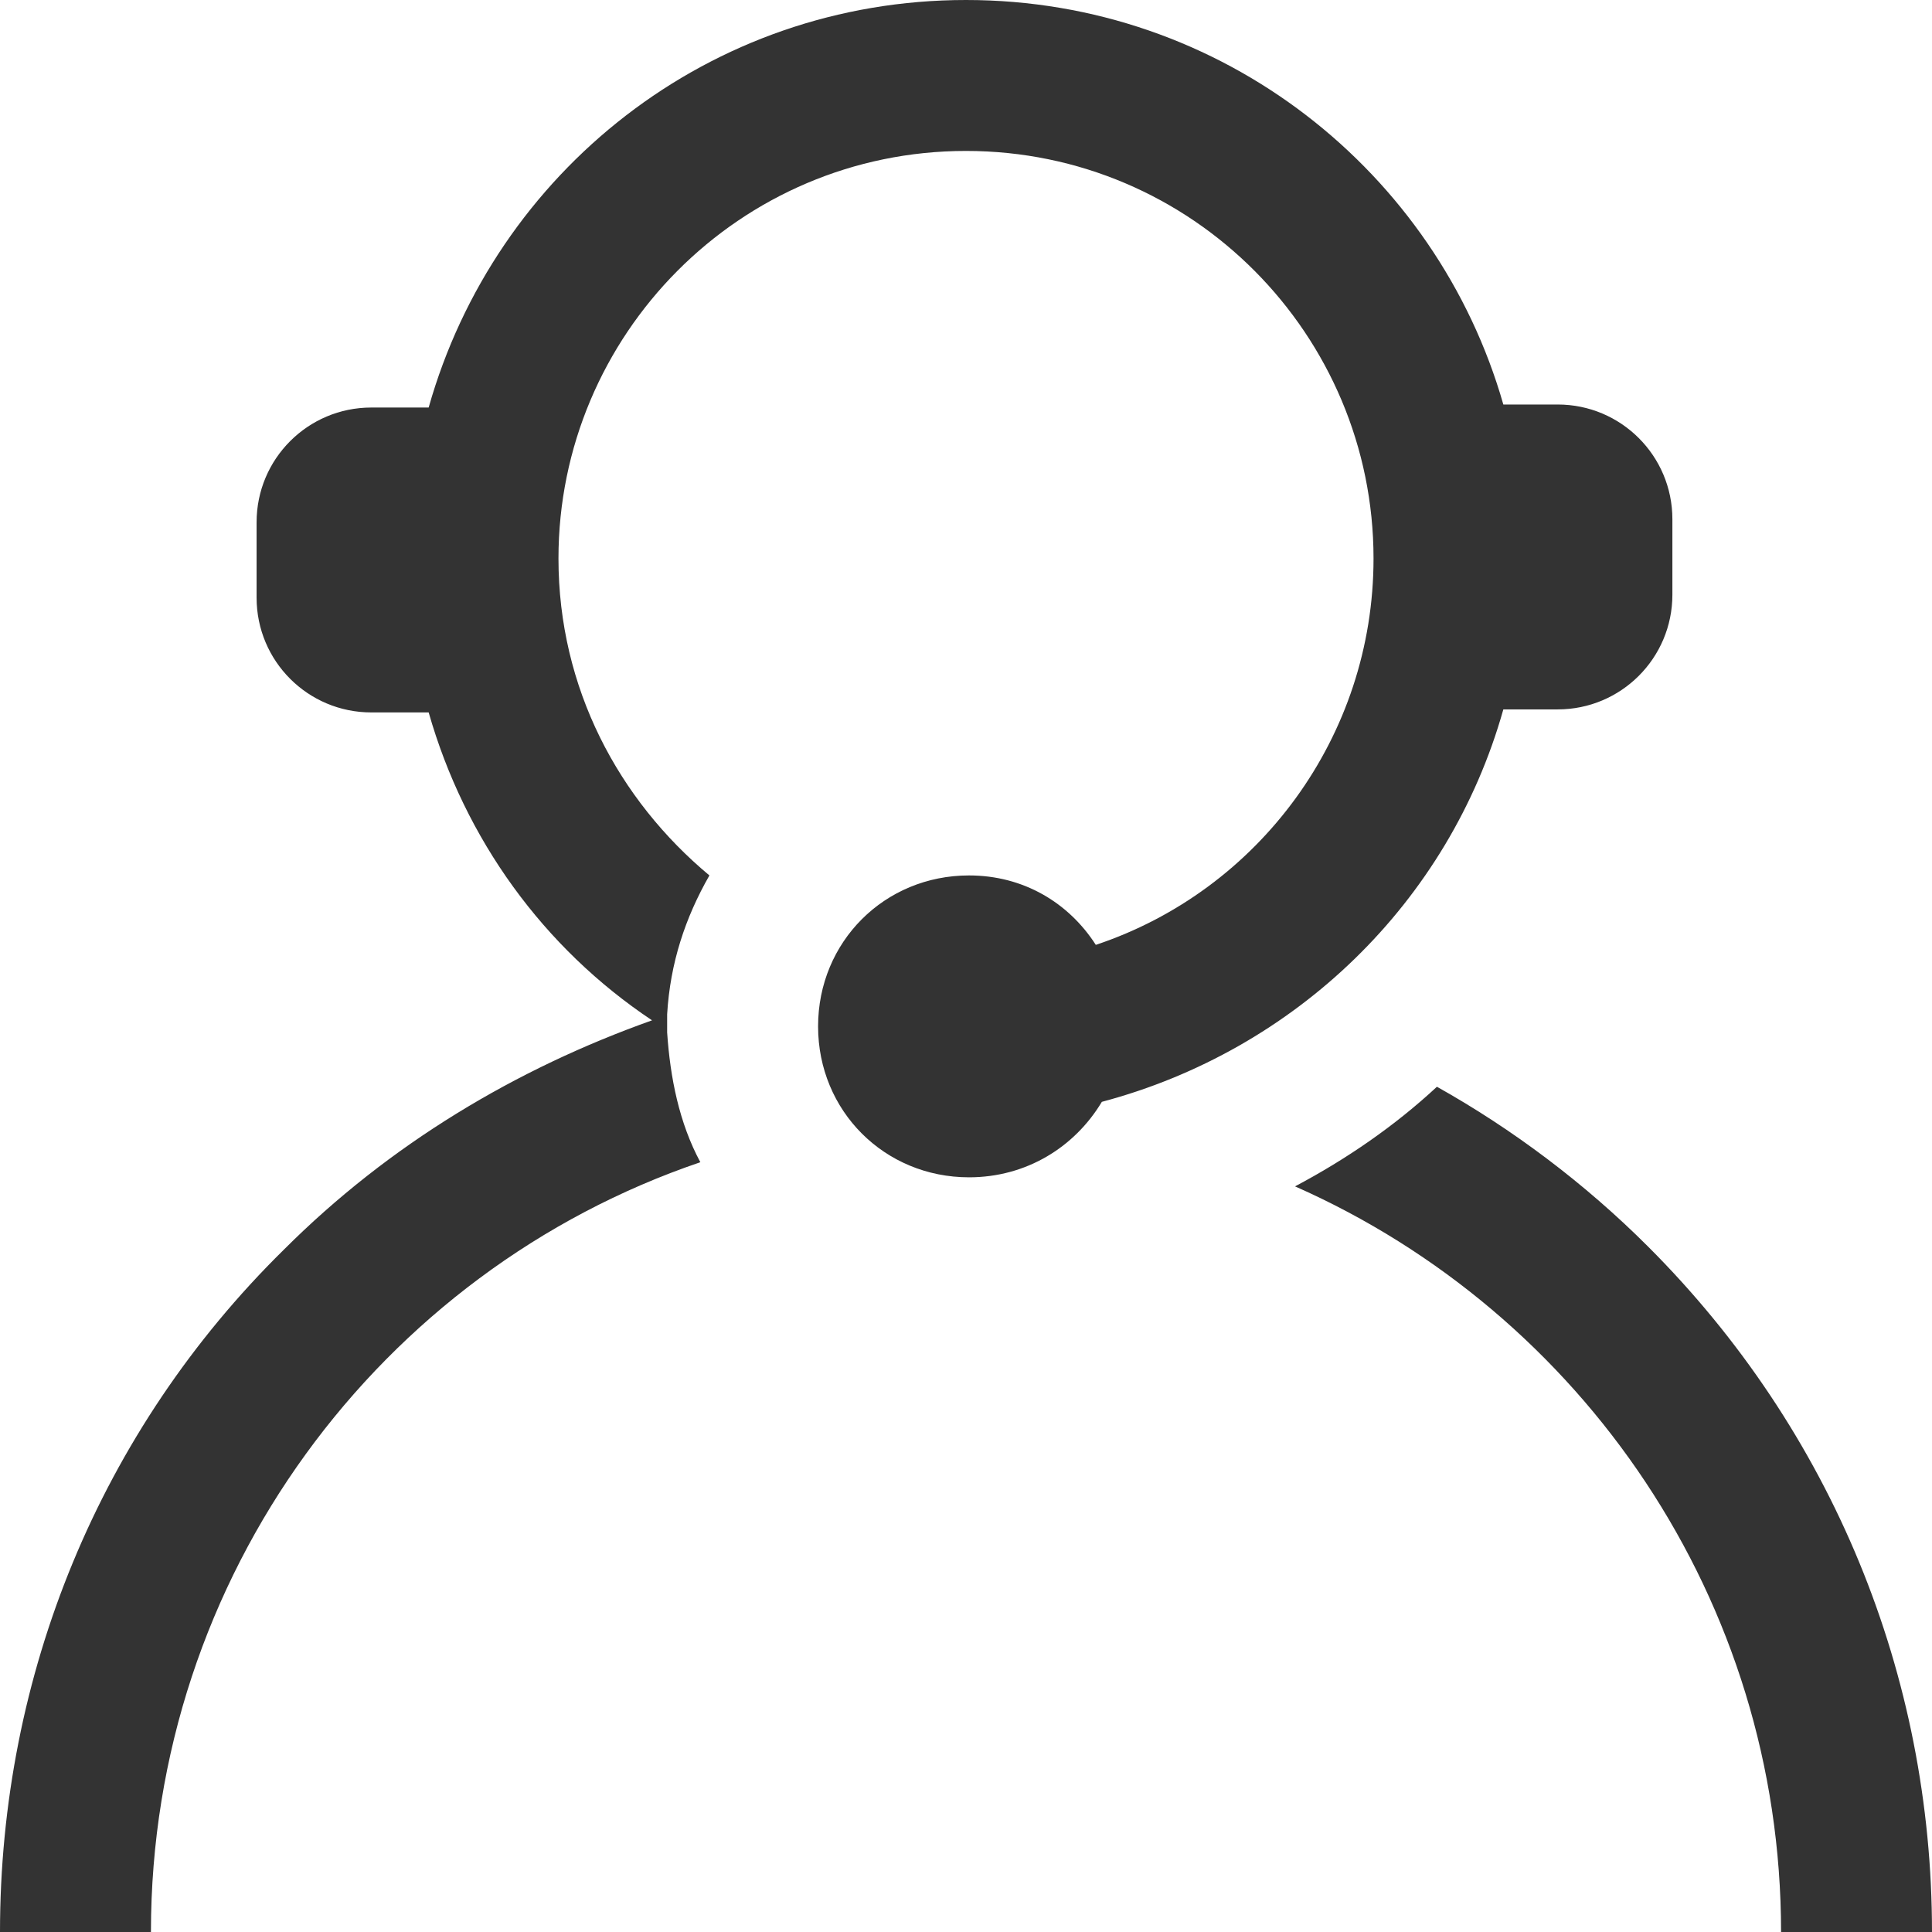
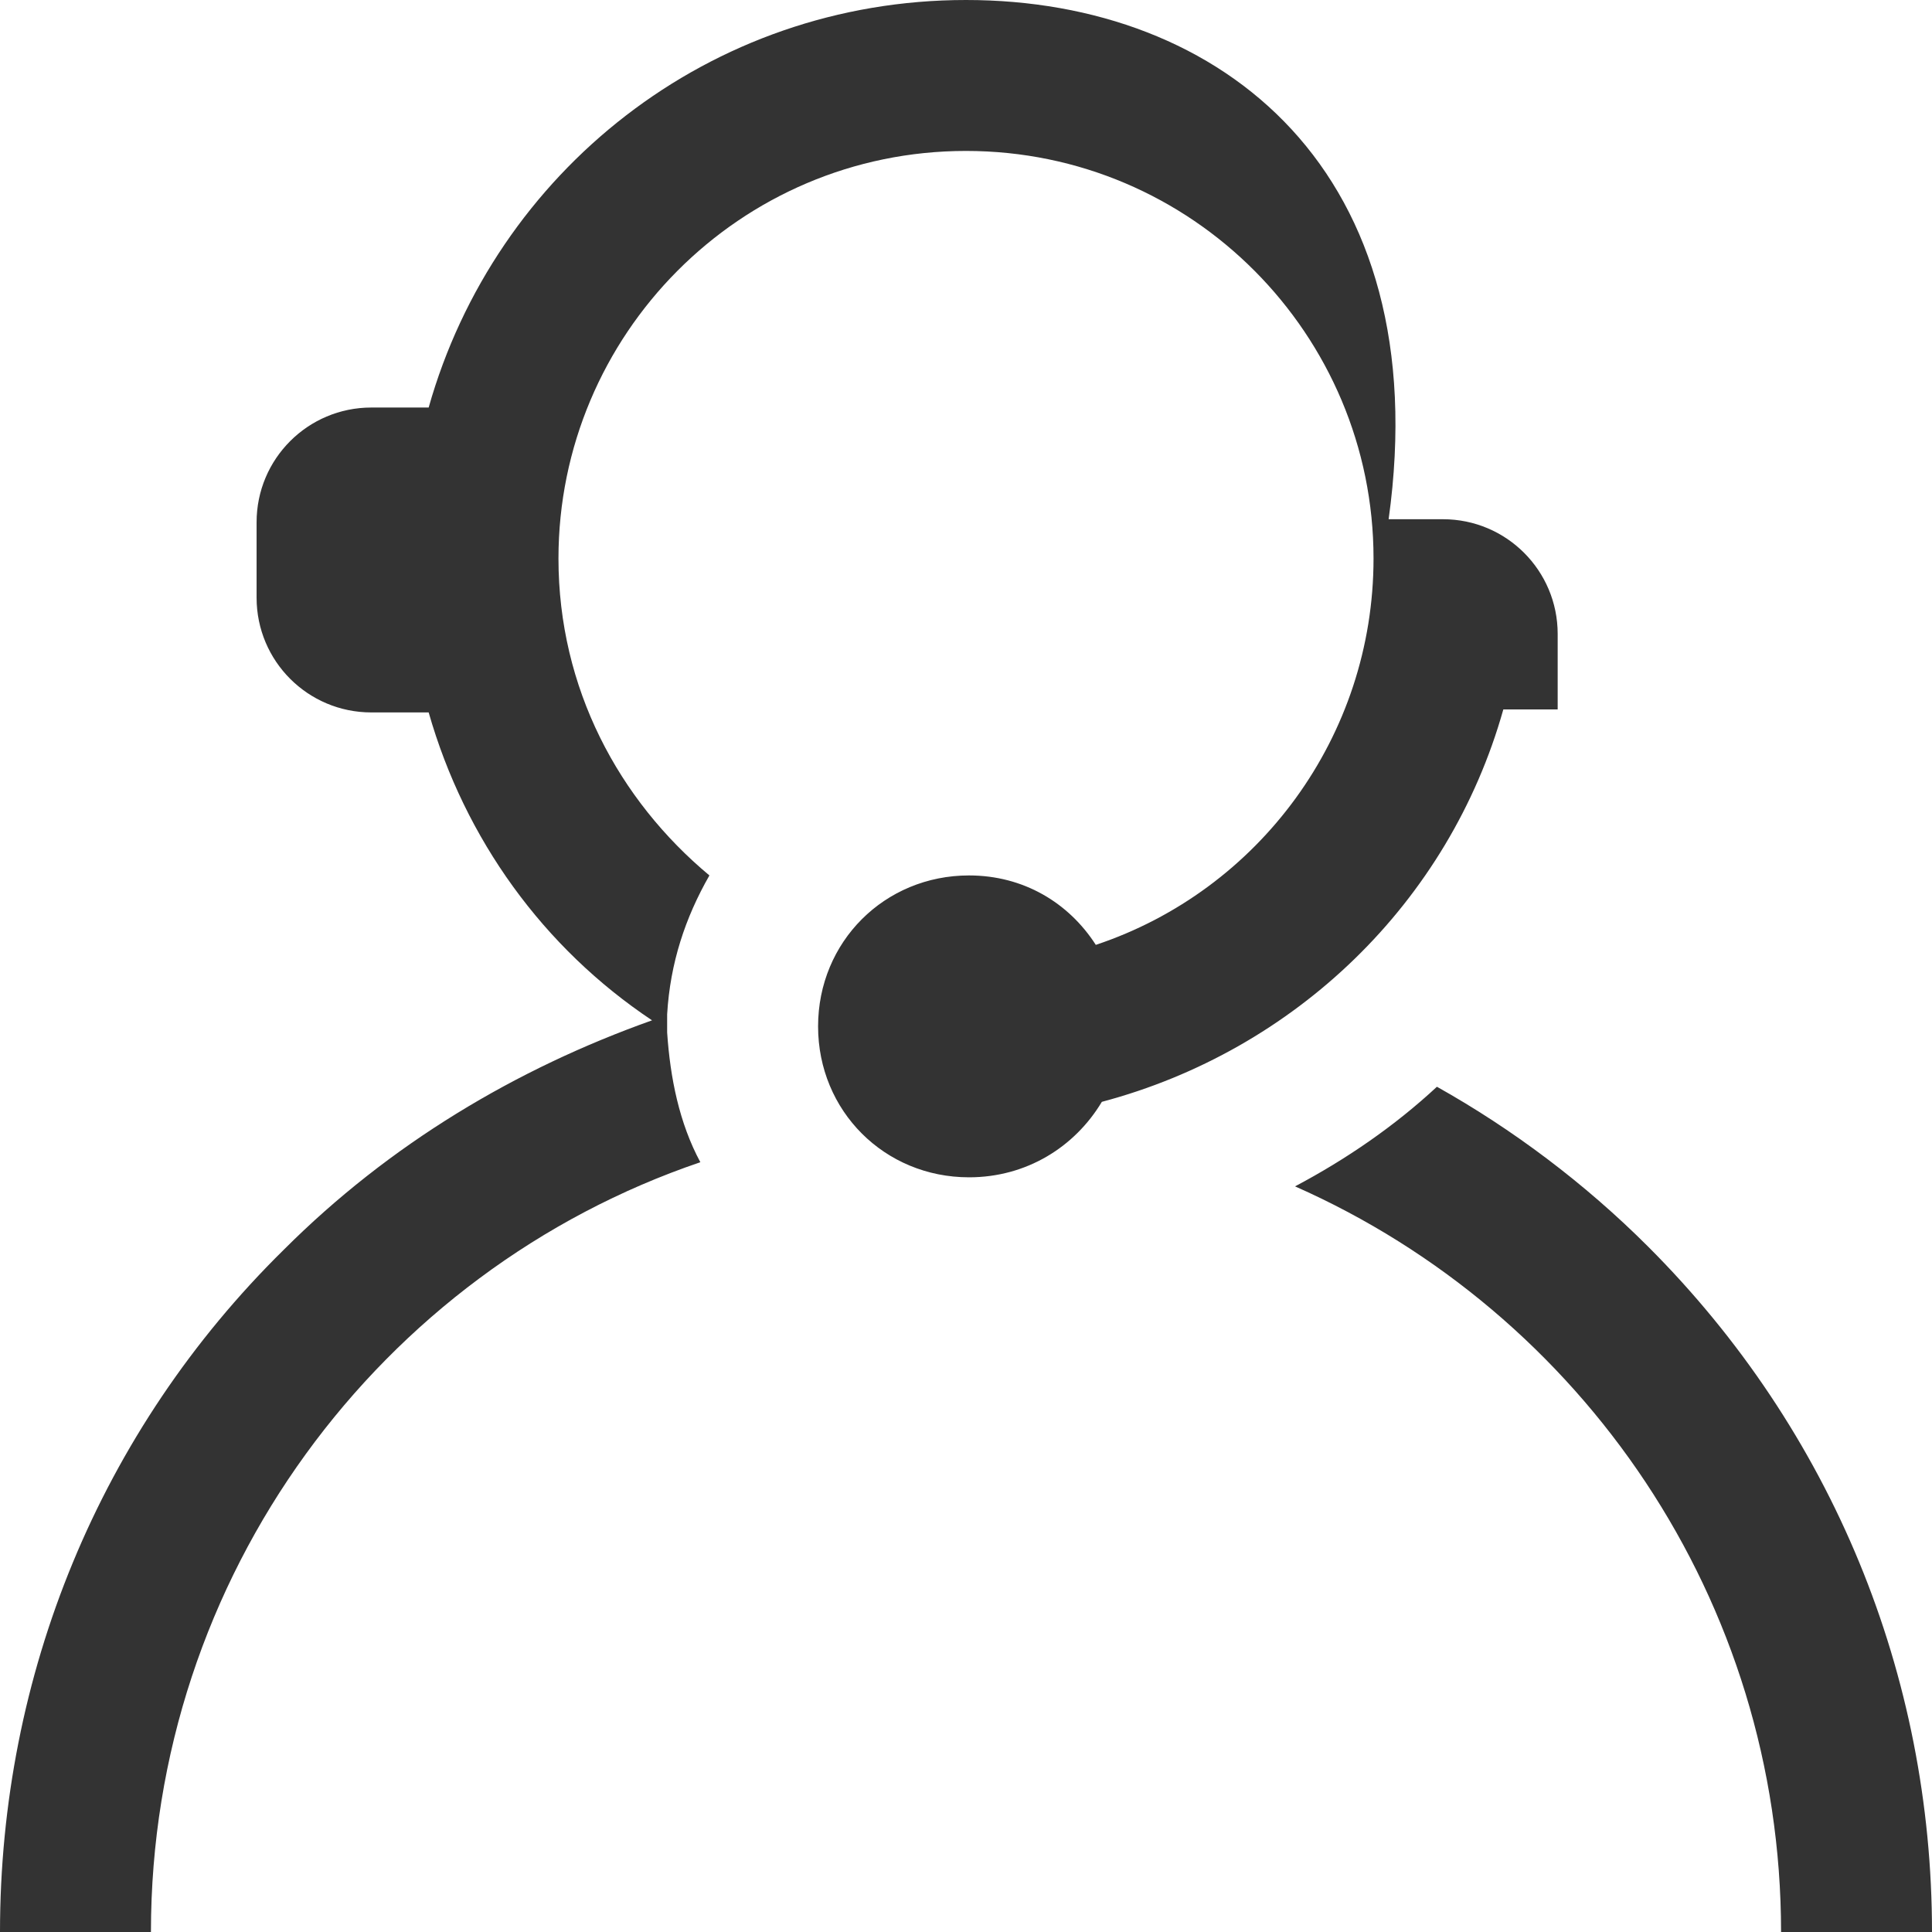
<svg xmlns="http://www.w3.org/2000/svg" version="1.1" id="Layer_1" x="0px" y="0px" viewBox="0 0 64 64" style="enable-background:new 0 0 64 64;" xml:space="preserve">
  <style type="text/css"> .st0{fill:#333333;} </style>
-   <path class="st0" d="M64,64h-5c0-11-6.6-20.5-16.1-24.7c1.7-0.9,3.3-2,4.7-3.3c2.5,1.4,4.9,3.2,7,5.3C60.7,47.4,64,55.5,64,64z M49.8,23.5h1.8c2.1,0,3.8-1.7,3.8-3.8v-2.5c0-2.1-1.7-3.8-3.8-3.8h-1.8C47.6,5.7,40.5,0,32,0S16.4,5.7,14.2,13.5h-1.9 c-2.1,0-3.8,1.7-3.8,3.8v2.5c0,2.1,1.7,3.8,3.8,3.8h1.9c1.2,4.2,3.8,7.8,7.4,10.2c-4.5,1.6-8.7,4.1-12.2,7.6C3.3,47.4,0,55.5,0,64h5 c0-11.8,7.6-21.9,18.2-25.5c-0.7-1.3-1-2.8-1.1-4.3l0,0c0,0,0-0.1,0-0.1c0-0.1,0-0.2,0-0.3c0-0.1,0-0.1,0-0.2 c0.1-1.7,0.6-3.2,1.4-4.6c-3-2.5-5-6.2-5-10.5C18.5,11.1,24.5,5,32,5s13.5,6.1,13.5,13.5c0,5.9-3.8,11-9.2,12.8 c-0.9-1.4-2.4-2.3-4.2-2.3c-2.8,0-5,2.2-5,5s2.2,5,5,5c1.9,0,3.5-1,4.4-2.5C42.9,34.8,48,29.9,49.8,23.5z" />
+   <path class="st0" d="M64,64h-5c0-11-6.6-20.5-16.1-24.7c1.7-0.9,3.3-2,4.7-3.3c2.5,1.4,4.9,3.2,7,5.3C60.7,47.4,64,55.5,64,64z M49.8,23.5h1.8v-2.5c0-2.1-1.7-3.8-3.8-3.8h-1.8C47.6,5.7,40.5,0,32,0S16.4,5.7,14.2,13.5h-1.9 c-2.1,0-3.8,1.7-3.8,3.8v2.5c0,2.1,1.7,3.8,3.8,3.8h1.9c1.2,4.2,3.8,7.8,7.4,10.2c-4.5,1.6-8.7,4.1-12.2,7.6C3.3,47.4,0,55.5,0,64h5 c0-11.8,7.6-21.9,18.2-25.5c-0.7-1.3-1-2.8-1.1-4.3l0,0c0,0,0-0.1,0-0.1c0-0.1,0-0.2,0-0.3c0-0.1,0-0.1,0-0.2 c0.1-1.7,0.6-3.2,1.4-4.6c-3-2.5-5-6.2-5-10.5C18.5,11.1,24.5,5,32,5s13.5,6.1,13.5,13.5c0,5.9-3.8,11-9.2,12.8 c-0.9-1.4-2.4-2.3-4.2-2.3c-2.8,0-5,2.2-5,5s2.2,5,5,5c1.9,0,3.5-1,4.4-2.5C42.9,34.8,48,29.9,49.8,23.5z" />
</svg>